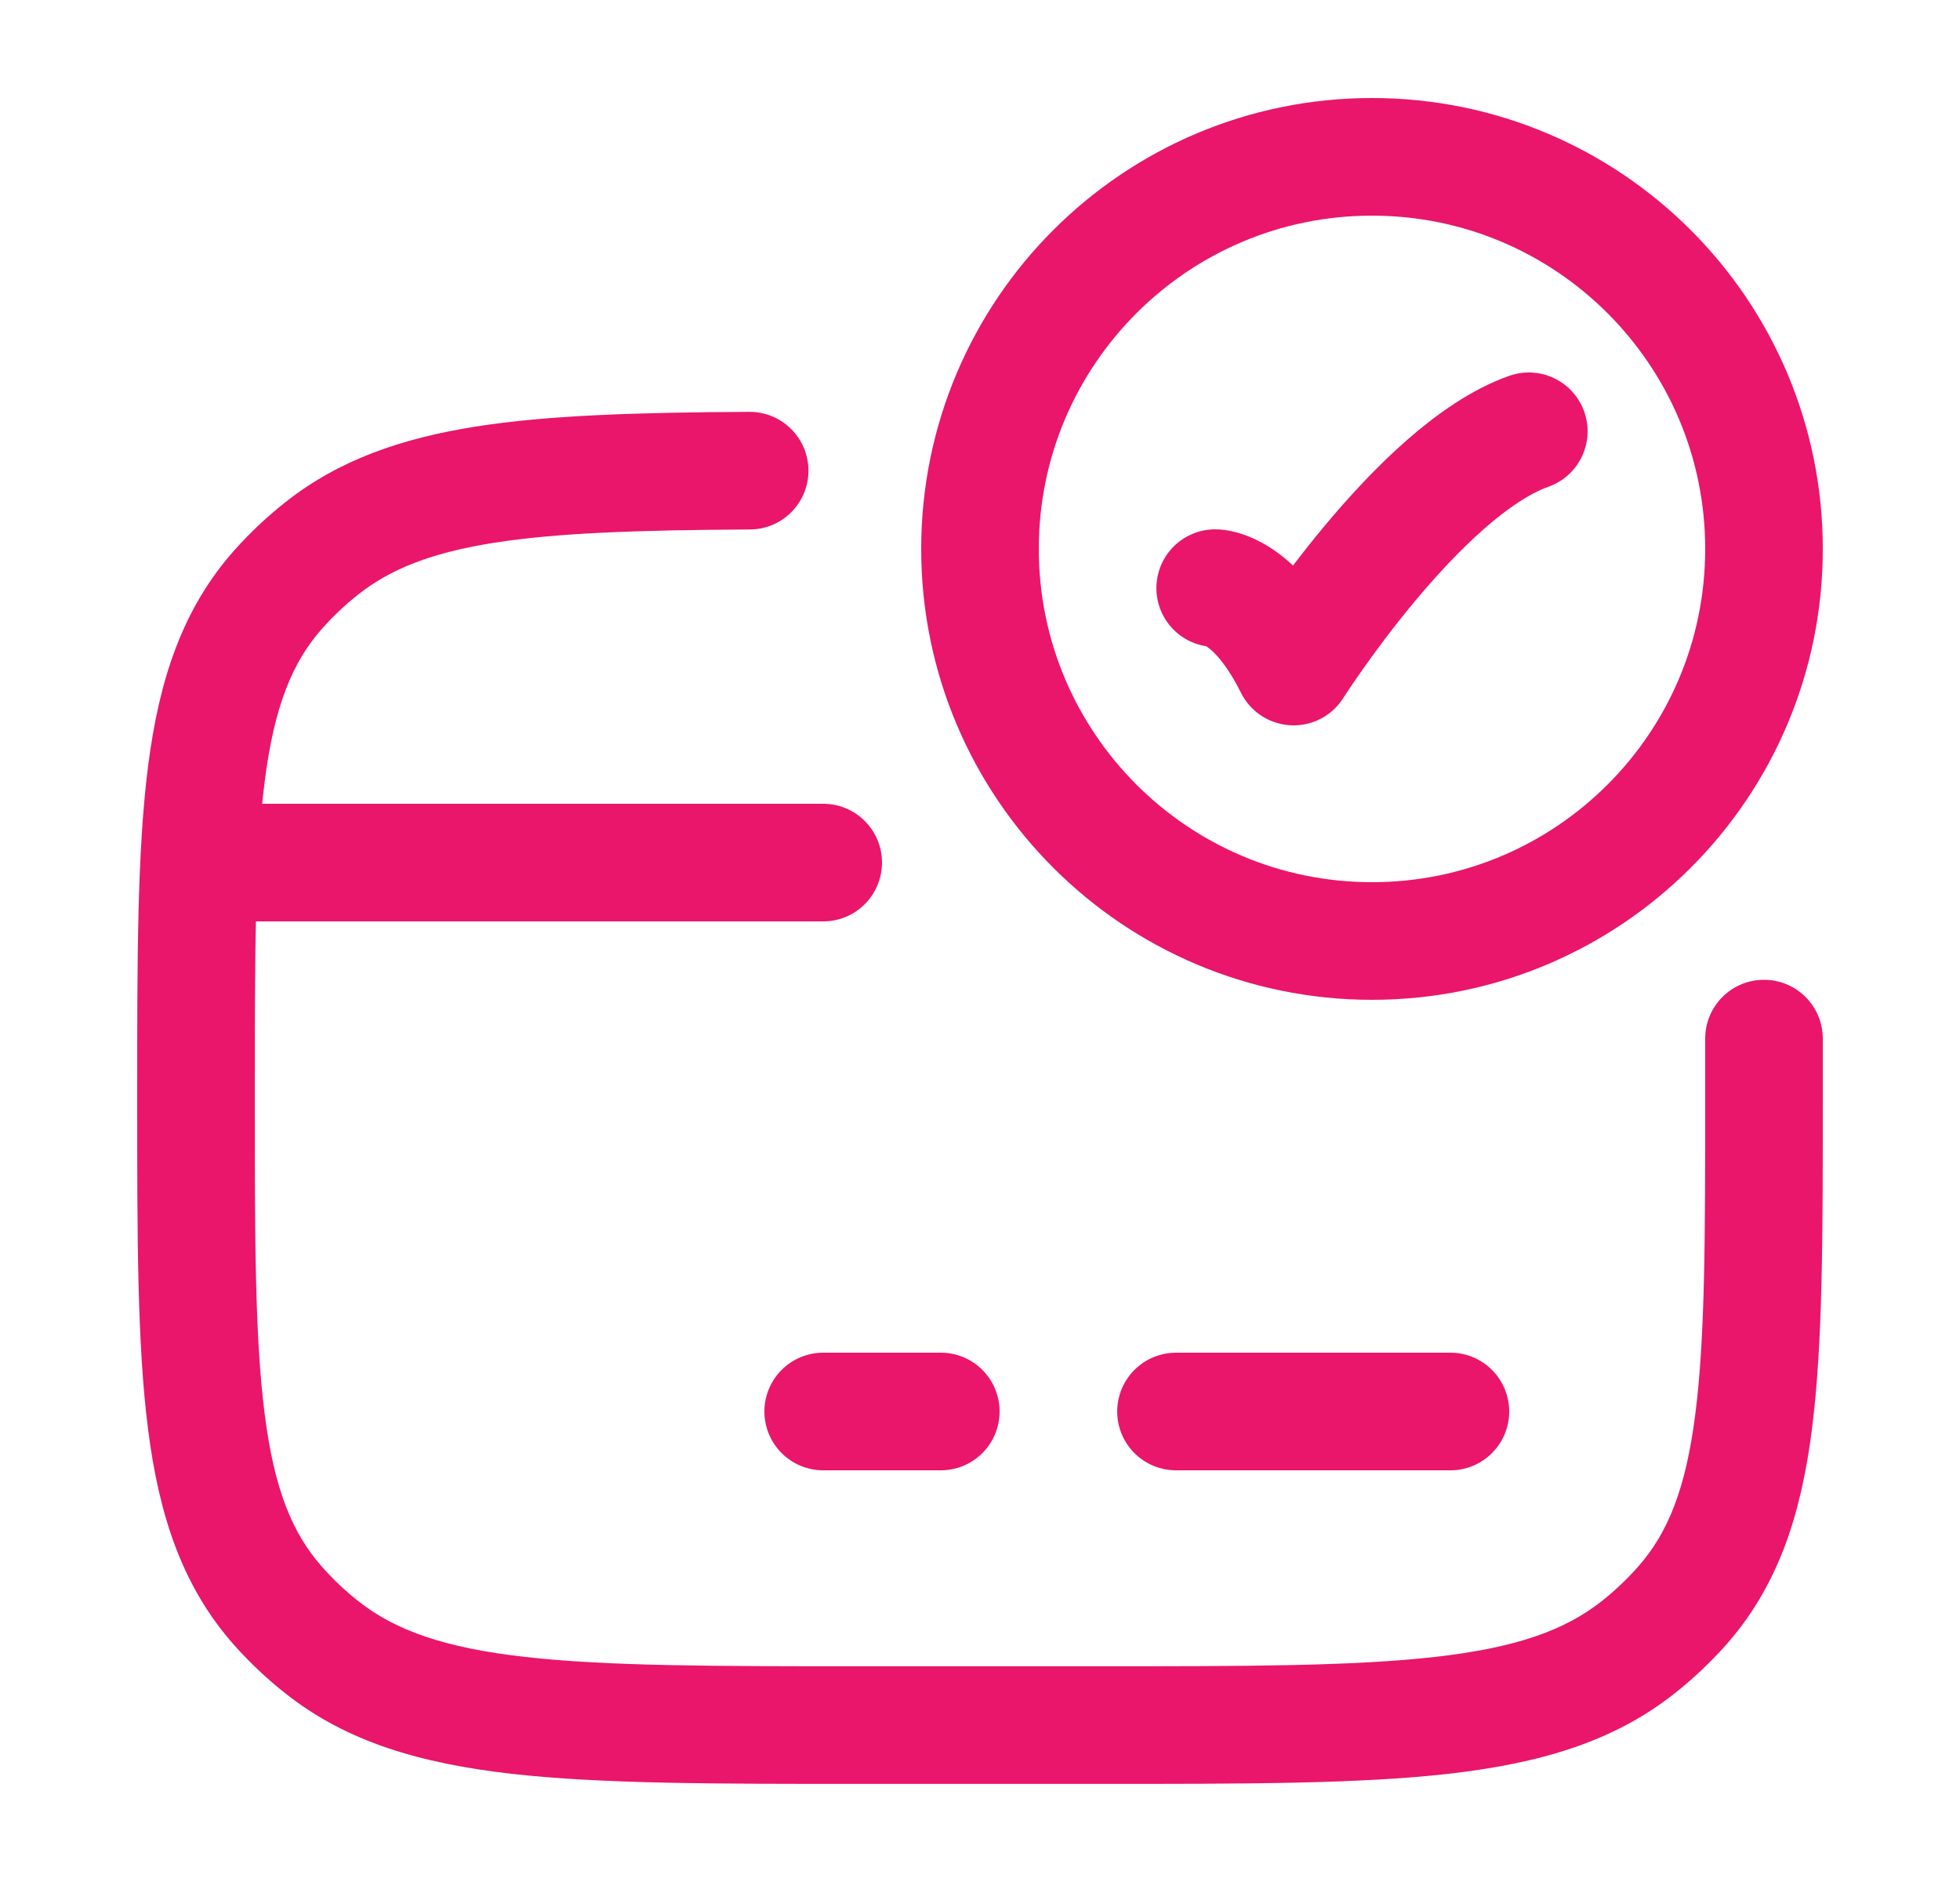
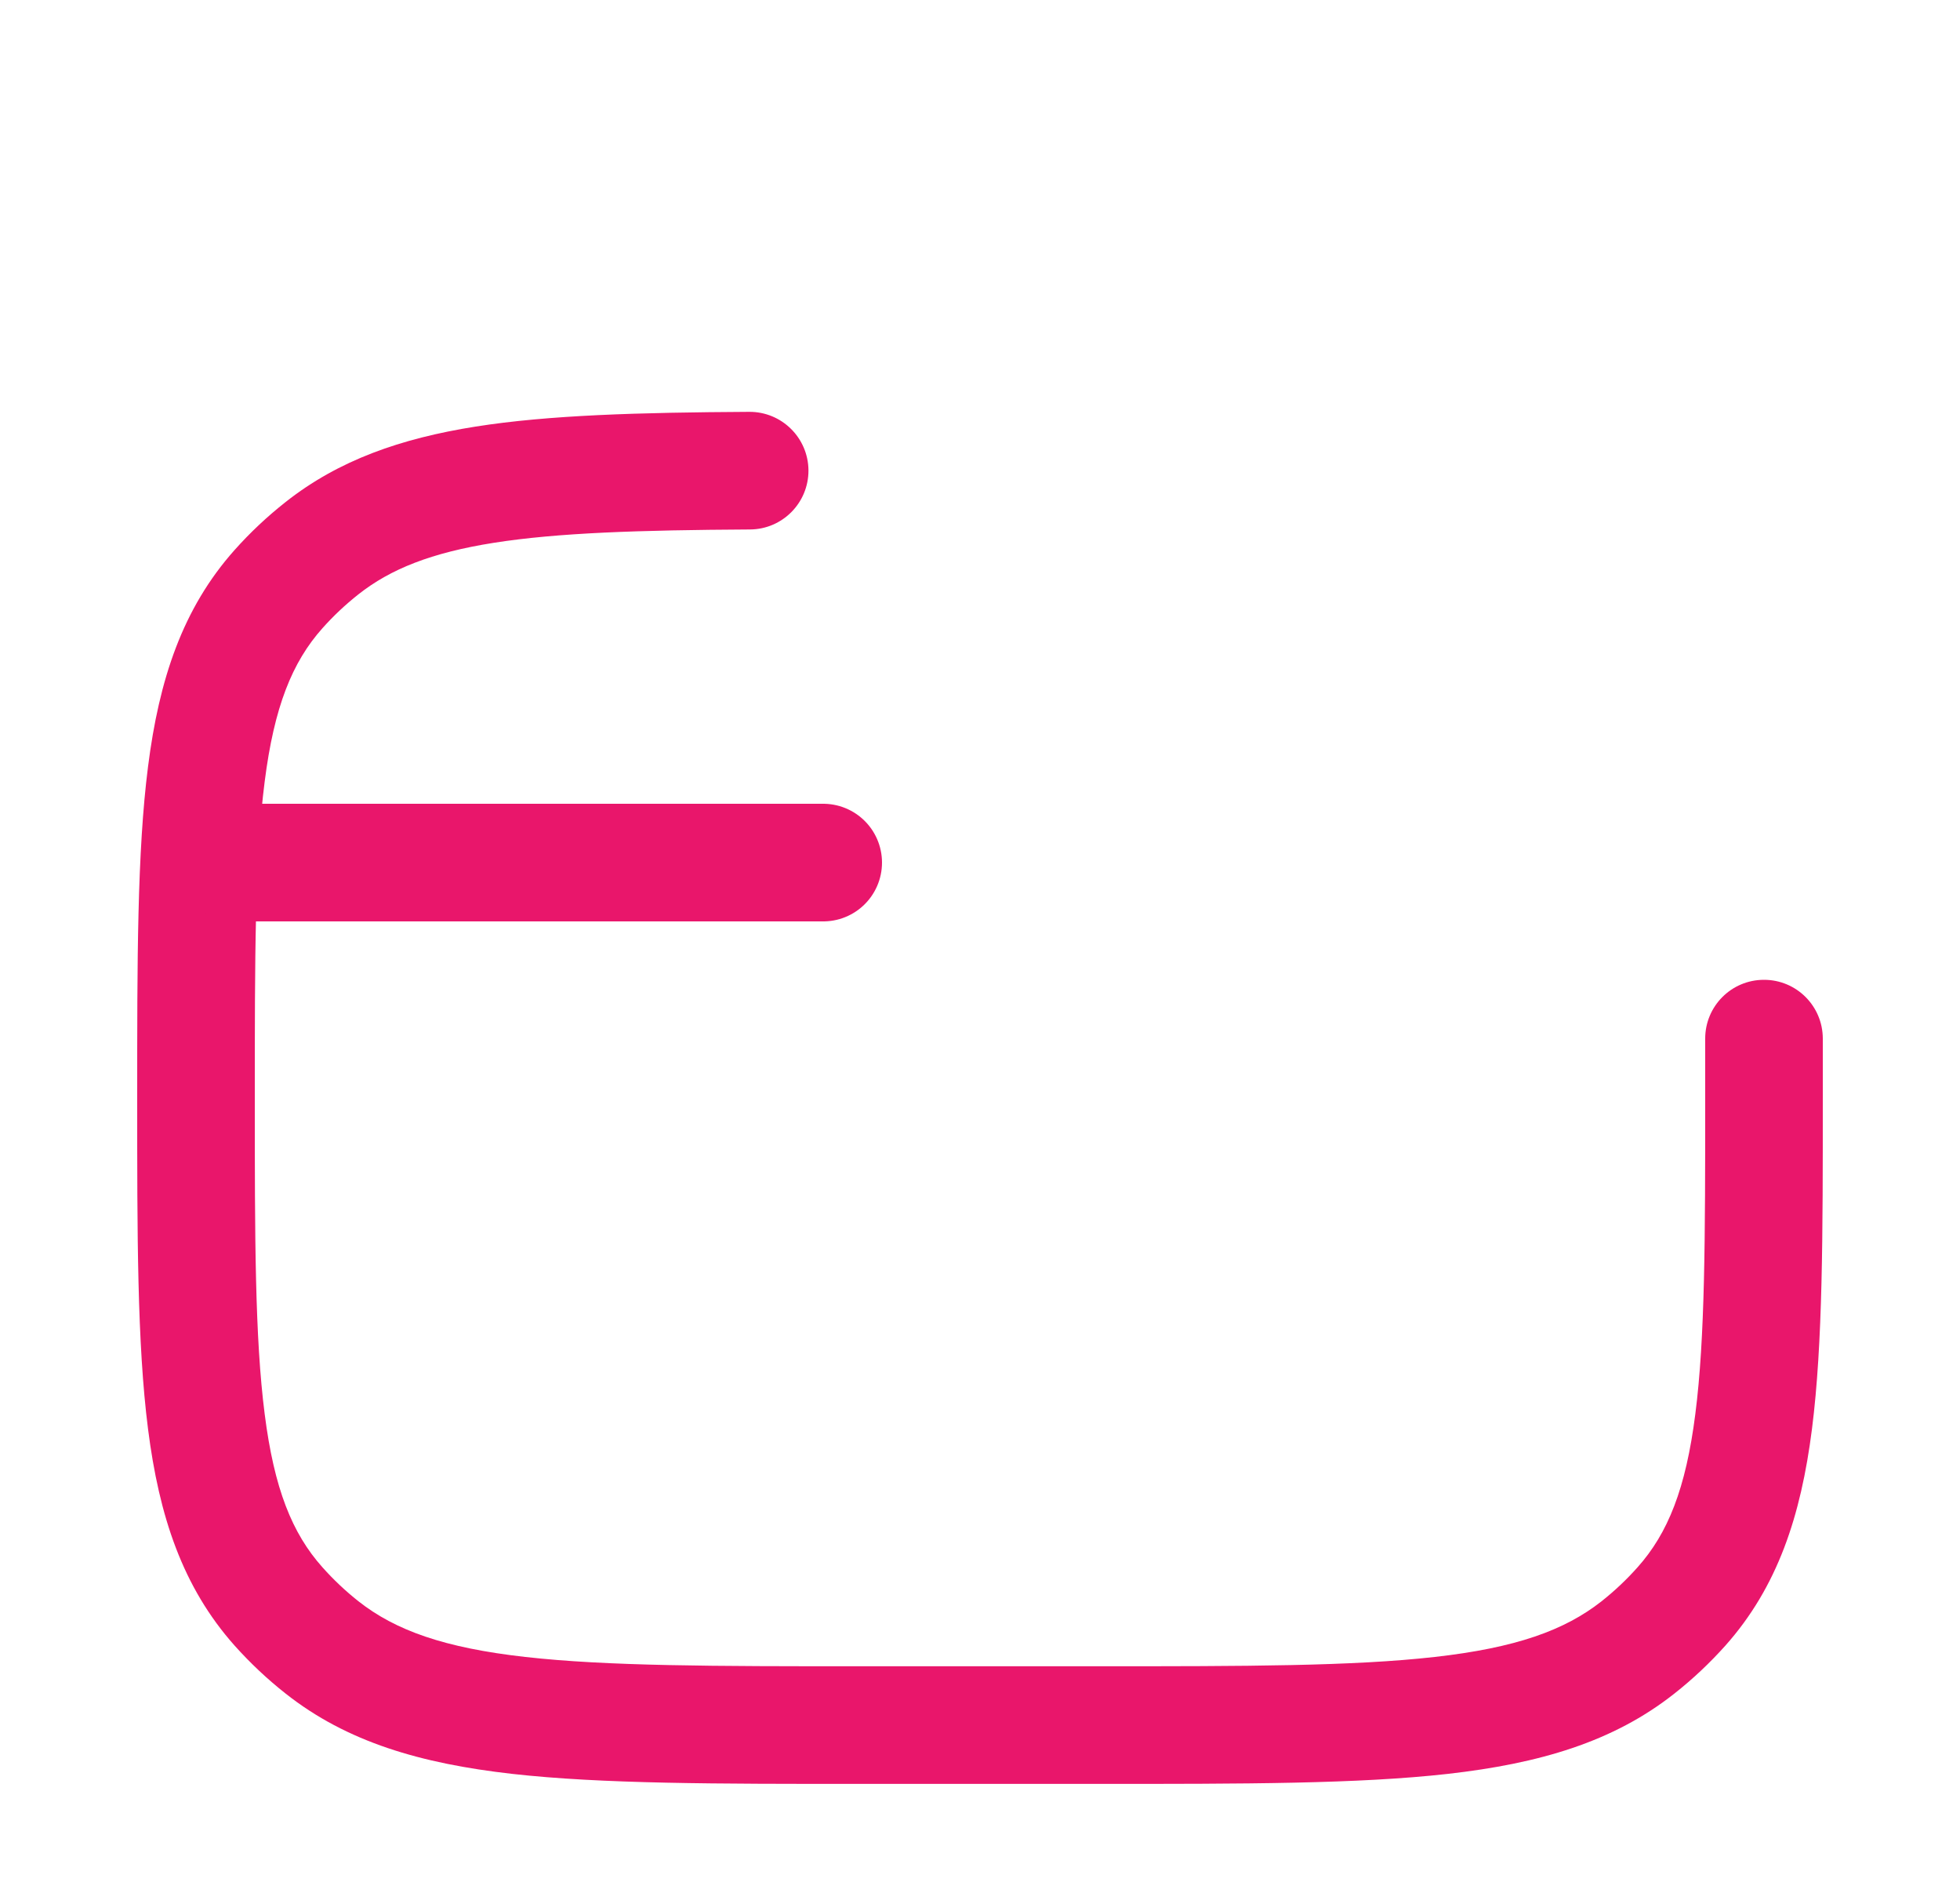
<svg xmlns="http://www.w3.org/2000/svg" width="25" height="24" viewBox="0 0 25 24" fill="none">
-   <path d="M15.5 7.5C15.5 7.5 16 7.5 16.5 8.5C16.5 8.5 18.088 6 19.5 5.5" stroke="#E9166B" stroke-width="1.5" stroke-linecap="round" stroke-linejoin="round" />
-   <path d="M22.5 7C22.5 9.761 20.261 12 17.5 12C14.739 12 12.5 9.761 12.5 7C12.5 4.239 14.739 2 17.5 2C20.261 2 22.5 4.239 22.5 7Z" stroke="#E9166B" stroke-width="1.5" stroke-linecap="round" />
  <path d="M23.25 13.243C23.249 12.829 22.913 12.494 22.499 12.495C22.084 12.495 21.749 12.832 21.75 13.246L23.25 13.243ZM9.566 6.752C9.98 6.75 10.314 6.412 10.312 5.998C10.309 5.584 9.972 5.25 9.557 5.252L9.566 6.752ZM14 21.249H11V22.749H14V21.249ZM11 21.249C9.103 21.249 7.744 21.248 6.699 21.13C5.668 21.014 5.044 20.792 4.572 20.42L3.643 21.597C4.426 22.216 5.368 22.489 6.531 22.621C7.679 22.75 9.138 22.749 11 22.749V21.249ZM1.75 13.999C1.75 15.748 1.749 17.131 1.888 18.222C2.029 19.333 2.327 20.238 2.993 20.986L4.113 19.987C3.726 19.554 3.497 18.985 3.376 18.032C3.251 17.058 3.25 15.788 3.25 13.999H1.75ZM4.572 20.42C4.405 20.288 4.252 20.143 4.113 19.987L2.993 20.986C3.191 21.207 3.408 21.412 3.643 21.597L4.572 20.42ZM21.75 13.999C21.75 15.788 21.749 17.058 21.624 18.032C21.503 18.985 21.274 19.554 20.887 19.987L22.007 20.986C22.673 20.238 22.971 19.333 23.112 18.222C23.251 17.131 23.25 15.748 23.25 13.999H21.75ZM14 22.749C15.862 22.749 17.321 22.75 18.469 22.621C19.632 22.489 20.574 22.216 21.357 21.597L20.428 20.42C19.956 20.792 19.332 21.014 18.301 21.13C17.256 21.248 15.897 21.249 14 21.249V22.749ZM20.887 19.987C20.748 20.143 20.595 20.288 20.428 20.42L21.357 21.597C21.592 21.412 21.809 21.207 22.007 20.986L20.887 19.987ZM3.25 13.999C3.25 12.211 3.251 10.941 3.376 9.967C3.497 9.014 3.726 8.445 4.113 8.011L2.993 7.013C2.327 7.76 2.029 8.666 1.888 9.777C1.749 10.868 1.75 12.251 1.75 13.999H3.25ZM3.643 6.402C3.408 6.587 3.191 6.791 2.993 7.013L4.113 8.011C4.252 7.855 4.405 7.711 4.572 7.579L3.643 6.402ZM23.25 13.999C23.25 13.74 23.25 13.486 23.25 13.243L21.75 13.246C21.75 13.488 21.75 13.737 21.75 13.999H23.25ZM9.557 5.252C8.15 5.26 7.004 5.292 6.066 5.44C5.113 5.591 4.319 5.868 3.643 6.402L4.572 7.579C4.98 7.257 5.501 7.048 6.299 6.922C7.112 6.794 8.151 6.76 9.566 6.752L9.557 5.252Z" fill="#E9166B" />
-   <path d="M10.5 18H12" stroke="#E9166B" stroke-width="1.5" stroke-miterlimit="10" stroke-linecap="round" stroke-linejoin="round" />
-   <path d="M15 18H18.5" stroke="#E9166B" stroke-width="1.5" stroke-miterlimit="10" stroke-linecap="round" stroke-linejoin="round" />
  <path d="M3 11H10.5" stroke="#E9166B" stroke-width="1.5" stroke-linecap="round" stroke-linejoin="round" />
</svg>